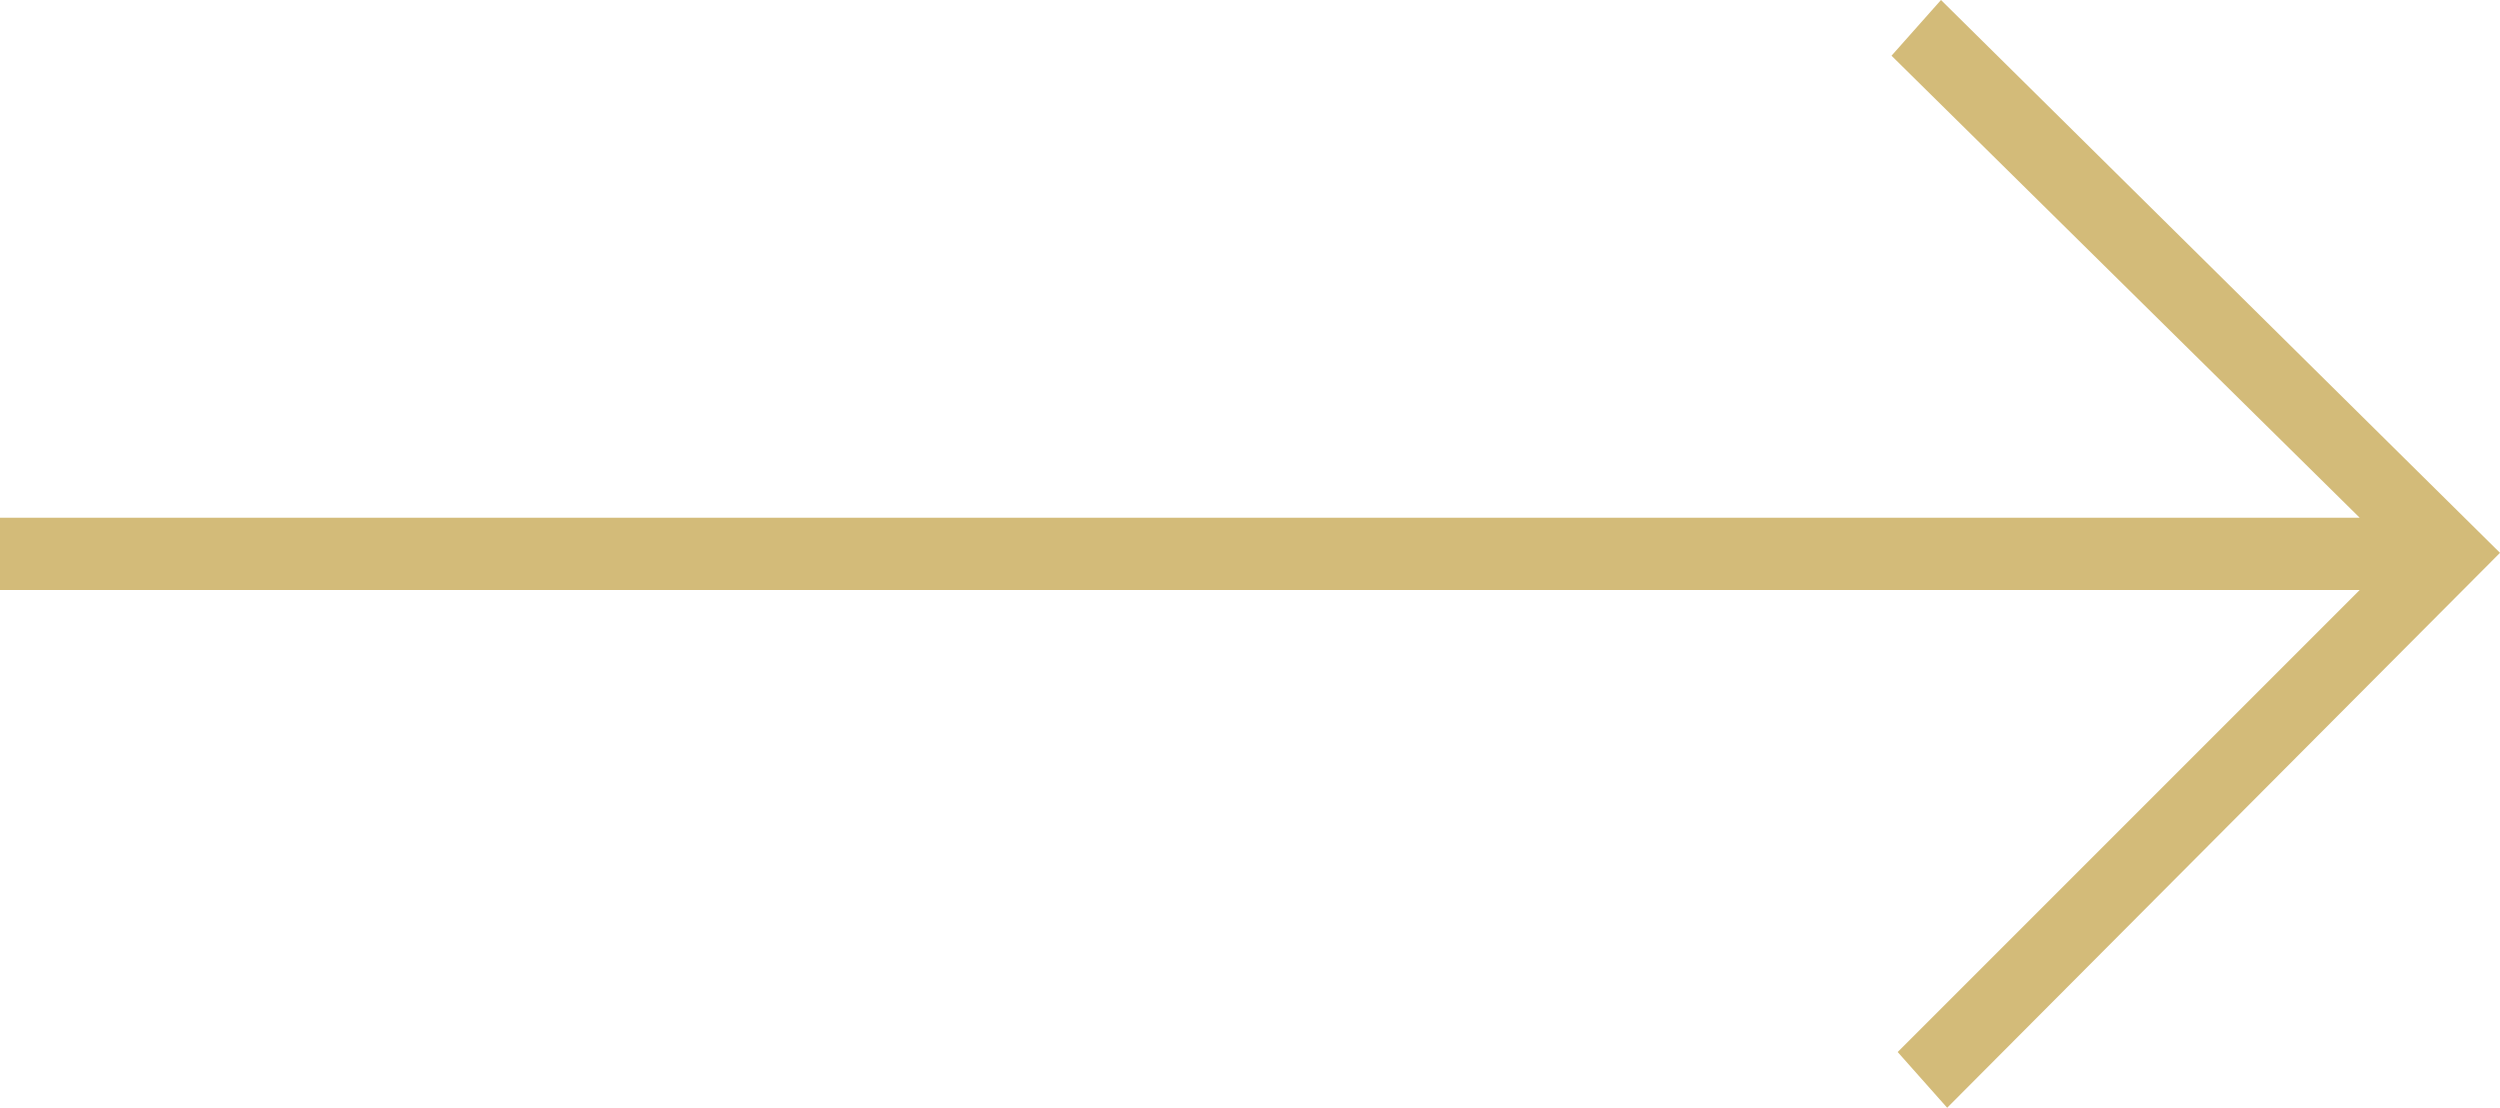
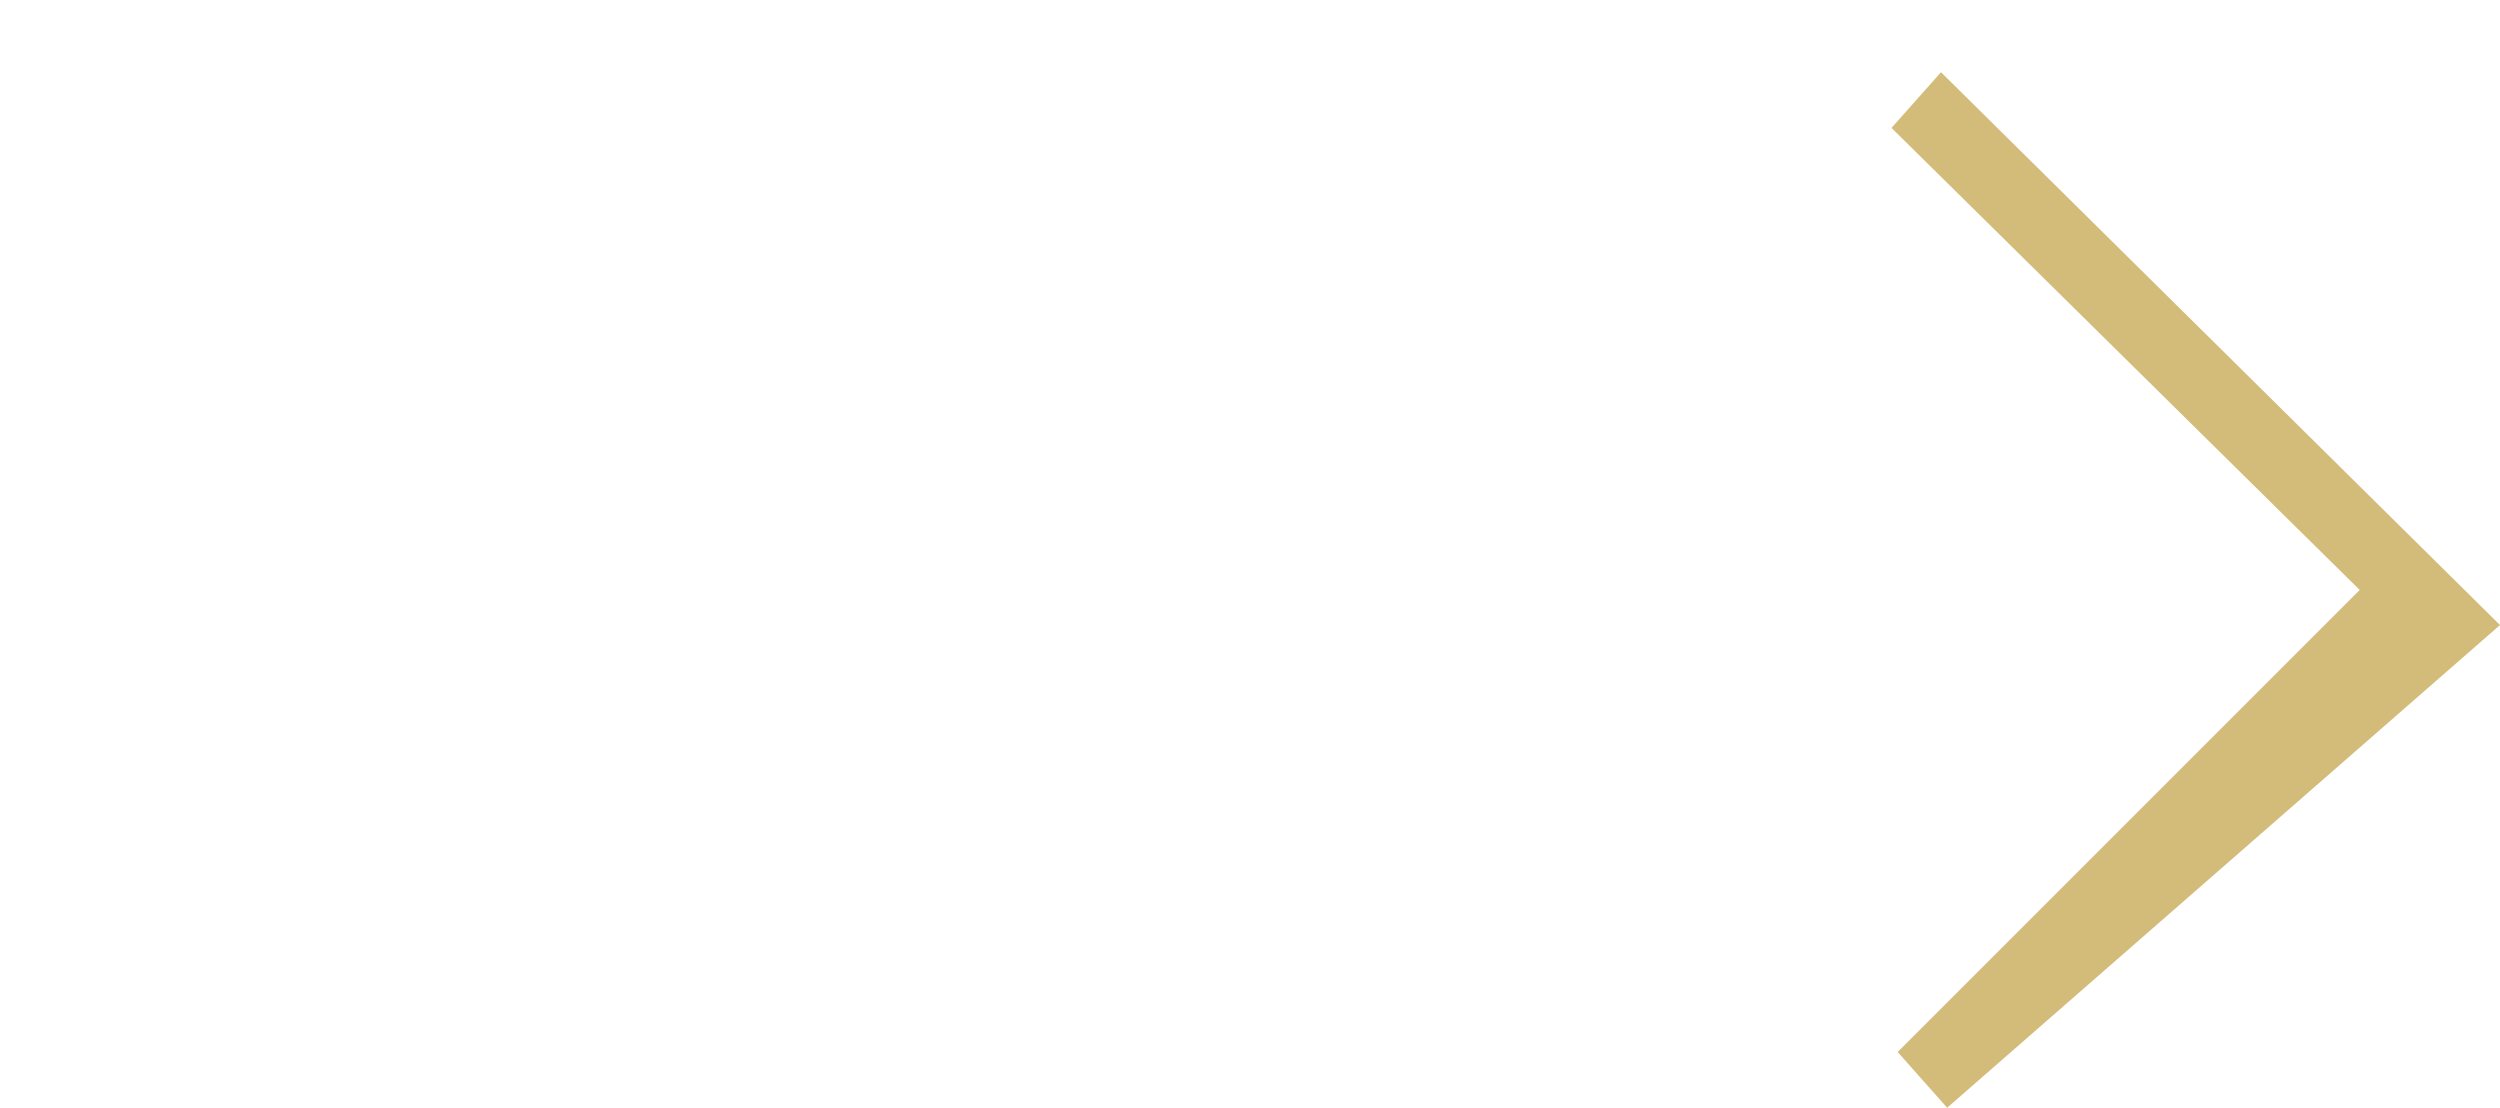
<svg xmlns="http://www.w3.org/2000/svg" width="40.921" height="18.132" viewBox="0 0 40.921 18.132">
-   <path id="arrow-next" d="M232.872-595.869l-.81-.912,7.563-7.563H201v-1.182h38.625l-7.664-7.563.81-.912,9.15,9.049Z" transform="translate(-201 614.001)" fill="#d3bb79" />
+   <path id="arrow-next" d="M232.872-595.869l-.81-.912,7.563-7.563H201h38.625l-7.664-7.563.81-.912,9.15,9.049Z" transform="translate(-201 614.001)" fill="#d3bb79" />
</svg>